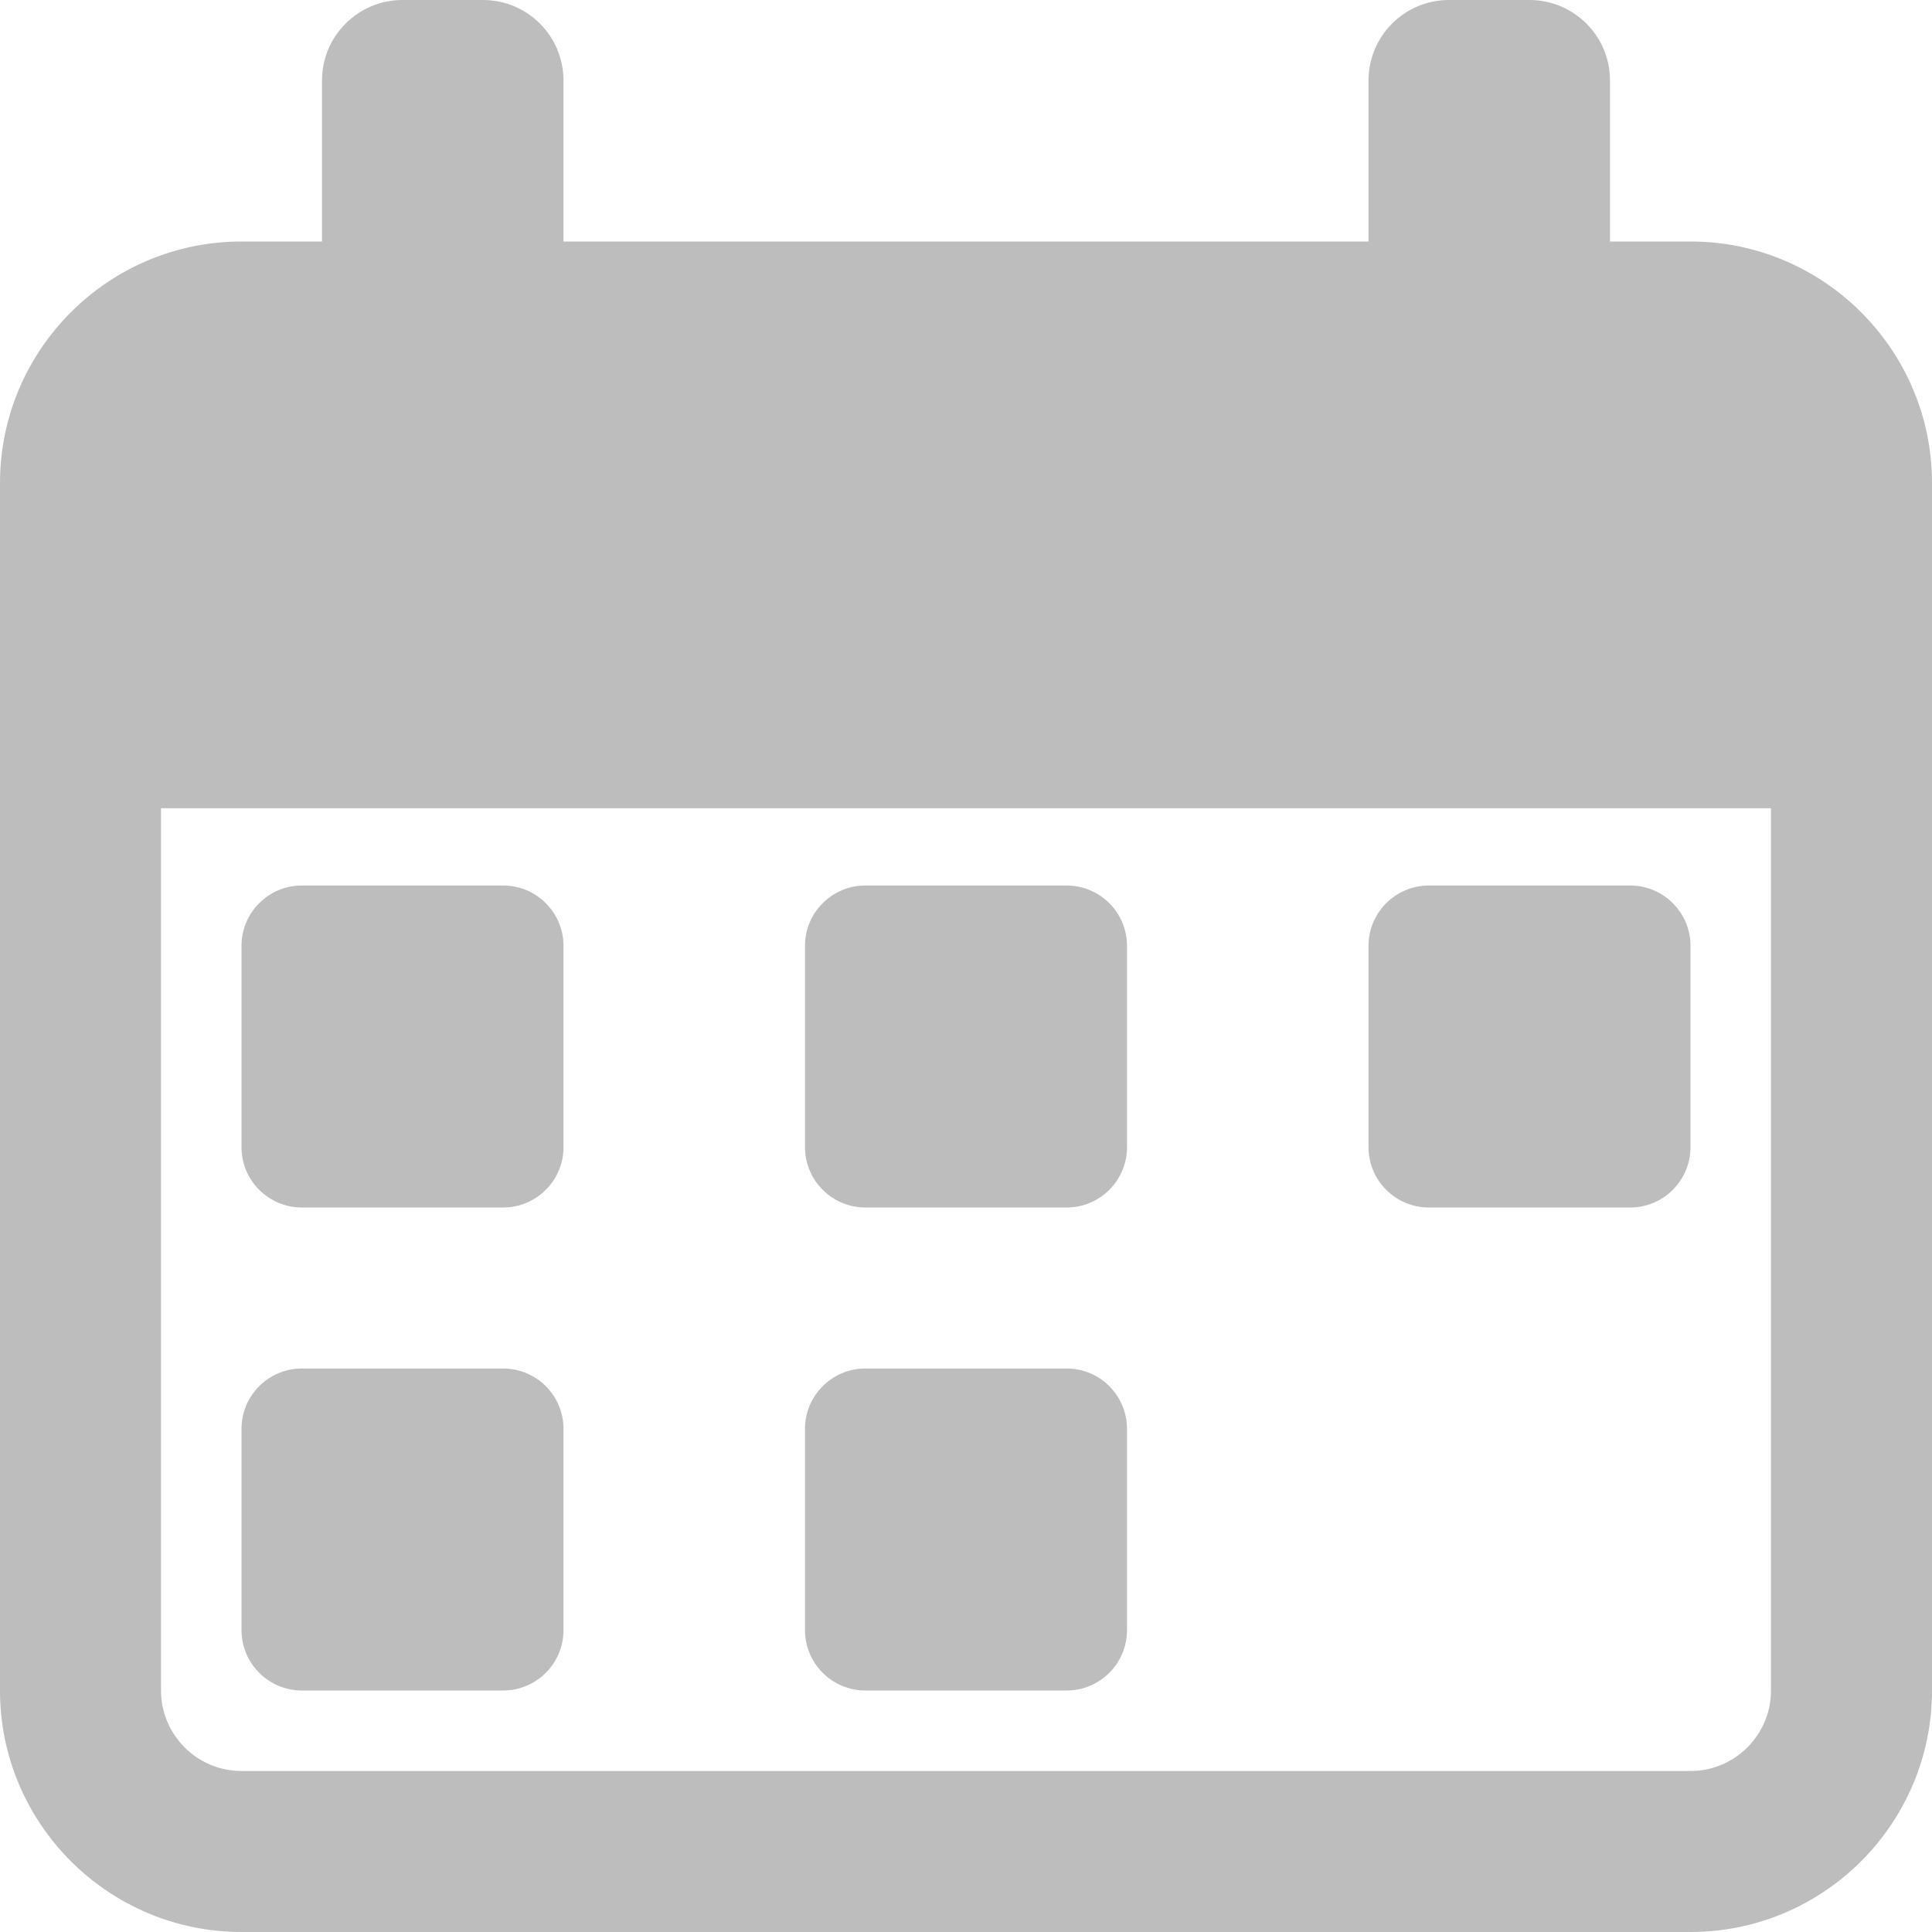
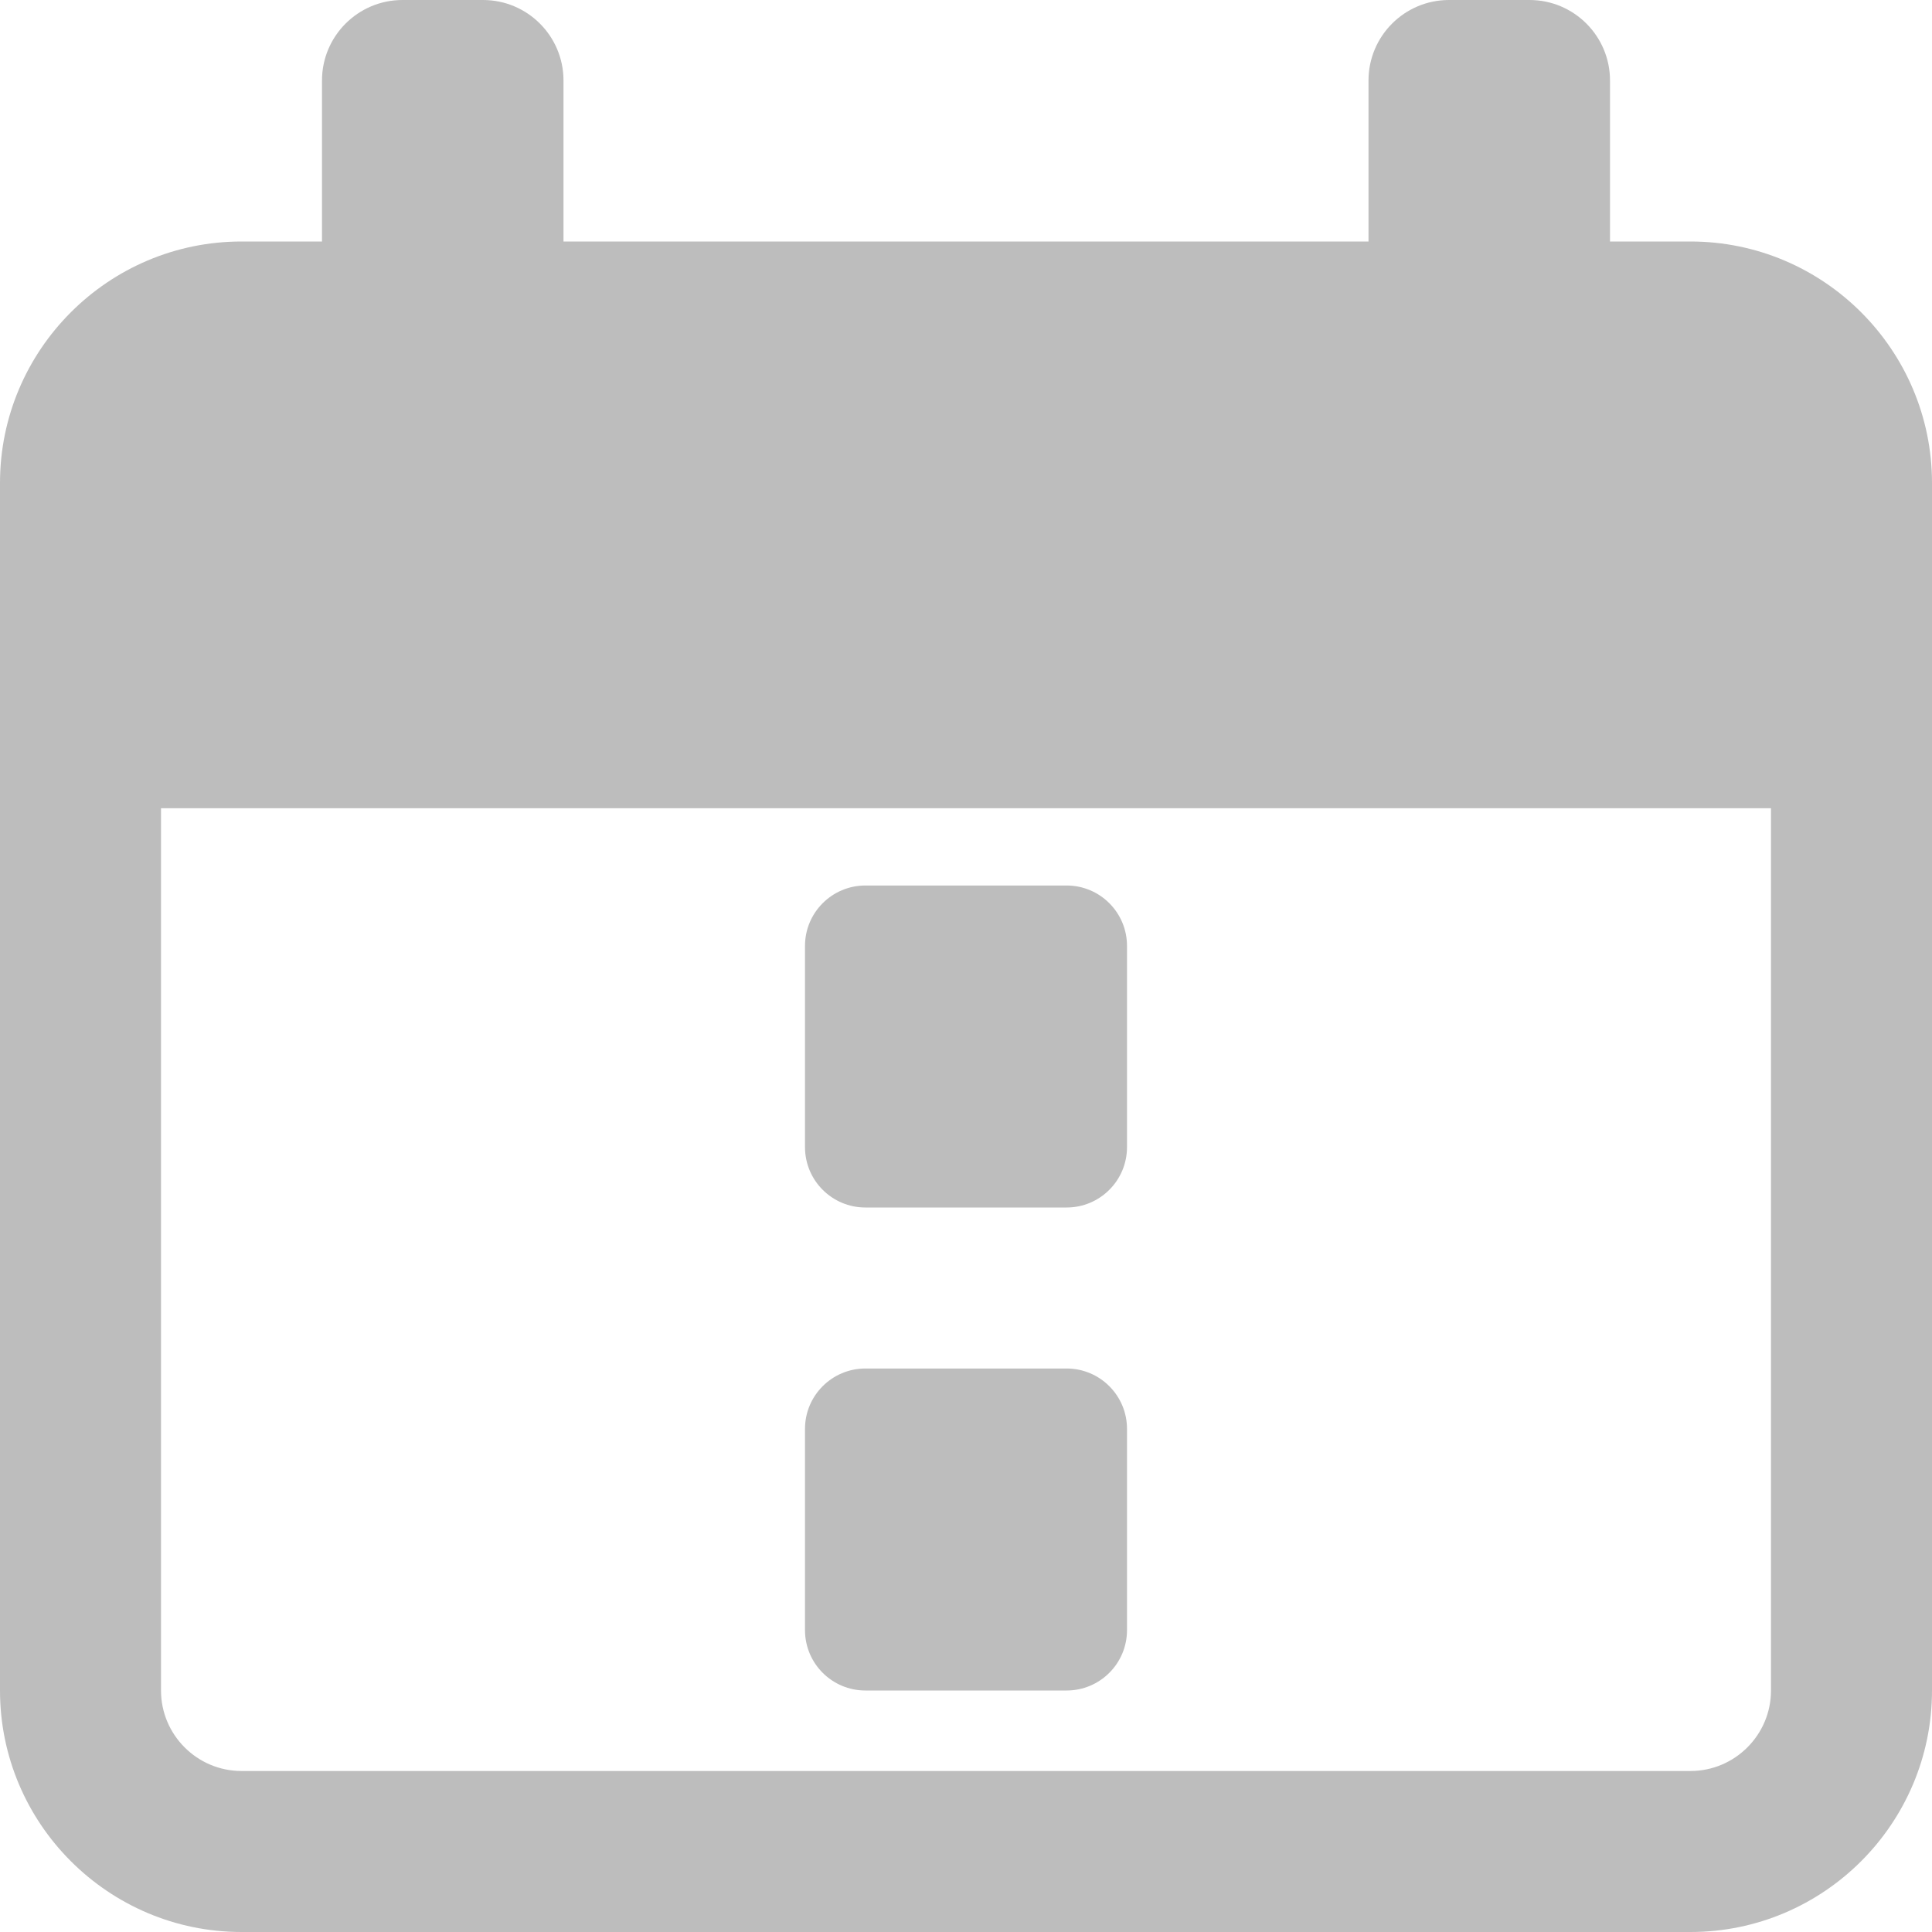
<svg xmlns="http://www.w3.org/2000/svg" height="512px" viewBox="0 0 512 512" width="512px">
  <g>
-     <path d="m80 320h53.332c8.832 0 16-7.168 16-16v-53.332c0-8.832-7.168-16-16-16h-53.332c-8.832 0-16 7.168-16 16v53.332c0 8.832 7.168 16 16 16zm0 0" data-original="#000000" class="active-path" data-old_color="#000000" fill="#BDBDBD" />
-     <path d="m80 448h53.332c8.832 0 16-7.168 16-16v-53.332c0-8.832-7.168-16-16-16h-53.332c-8.832 0-16 7.168-16 16v53.332c0 8.832 7.168 16 16 16zm0 0" data-original="#000000" class="active-path" data-old_color="#000000" fill="#BDBDBD" />
    <path d="m229.332 320h53.336c8.832 0 16-7.168 16-16v-53.332c0-8.832-7.168-16-16-16h-53.336c-8.832 0-16 7.168-16 16v53.332c0 8.832 7.168 16 16 16zm0 0" data-original="#000000" class="active-path" data-old_color="#000000" fill="#BDBDBD" />
    <path d="m229.332 448h53.336c8.832 0 16-7.168 16-16v-53.332c0-8.832-7.168-16-16-16h-53.336c-8.832 0-16 7.168-16 16v53.332c0 8.832 7.168 16 16 16zm0 0" data-original="#000000" class="active-path" data-old_color="#000000" fill="#BDBDBD" />
-     <path d="m378.668 320h53.332c8.832 0 16-7.168 16-16v-53.332c0-8.832-7.168-16-16-16h-53.332c-8.832 0-16 7.168-16 16v53.332c0 8.832 7.168 16 16 16zm0 0" data-original="#000000" class="active-path" data-old_color="#000000" fill="#BDBDBD" />
    <path d="m448 64h-21.332v-42.668c0-11.773-9.559-21.332-21.336-21.332h-21.332c-11.777 0-21.332 9.559-21.332 21.332v42.668h-213.336v-42.668c0-11.773-9.555-21.332-21.332-21.332h-21.332c-11.777 0-21.336 9.559-21.336 21.332v42.668h-21.332c-35.285 0-64 28.715-64 64v320c0 35.285 28.715 64 64 64h384c35.285 0 64-28.715 64-64v-320c0-35.285-28.715-64-64-64zm21.332 384c0 11.754-9.578 21.332-21.332 21.332h-384c-11.754 0-21.332-9.578-21.332-21.332v-233.812h426.664zm0 0" data-original="#000000" class="active-path" data-old_color="#000000" fill="#BDBDBD" />
  </g>
</svg>